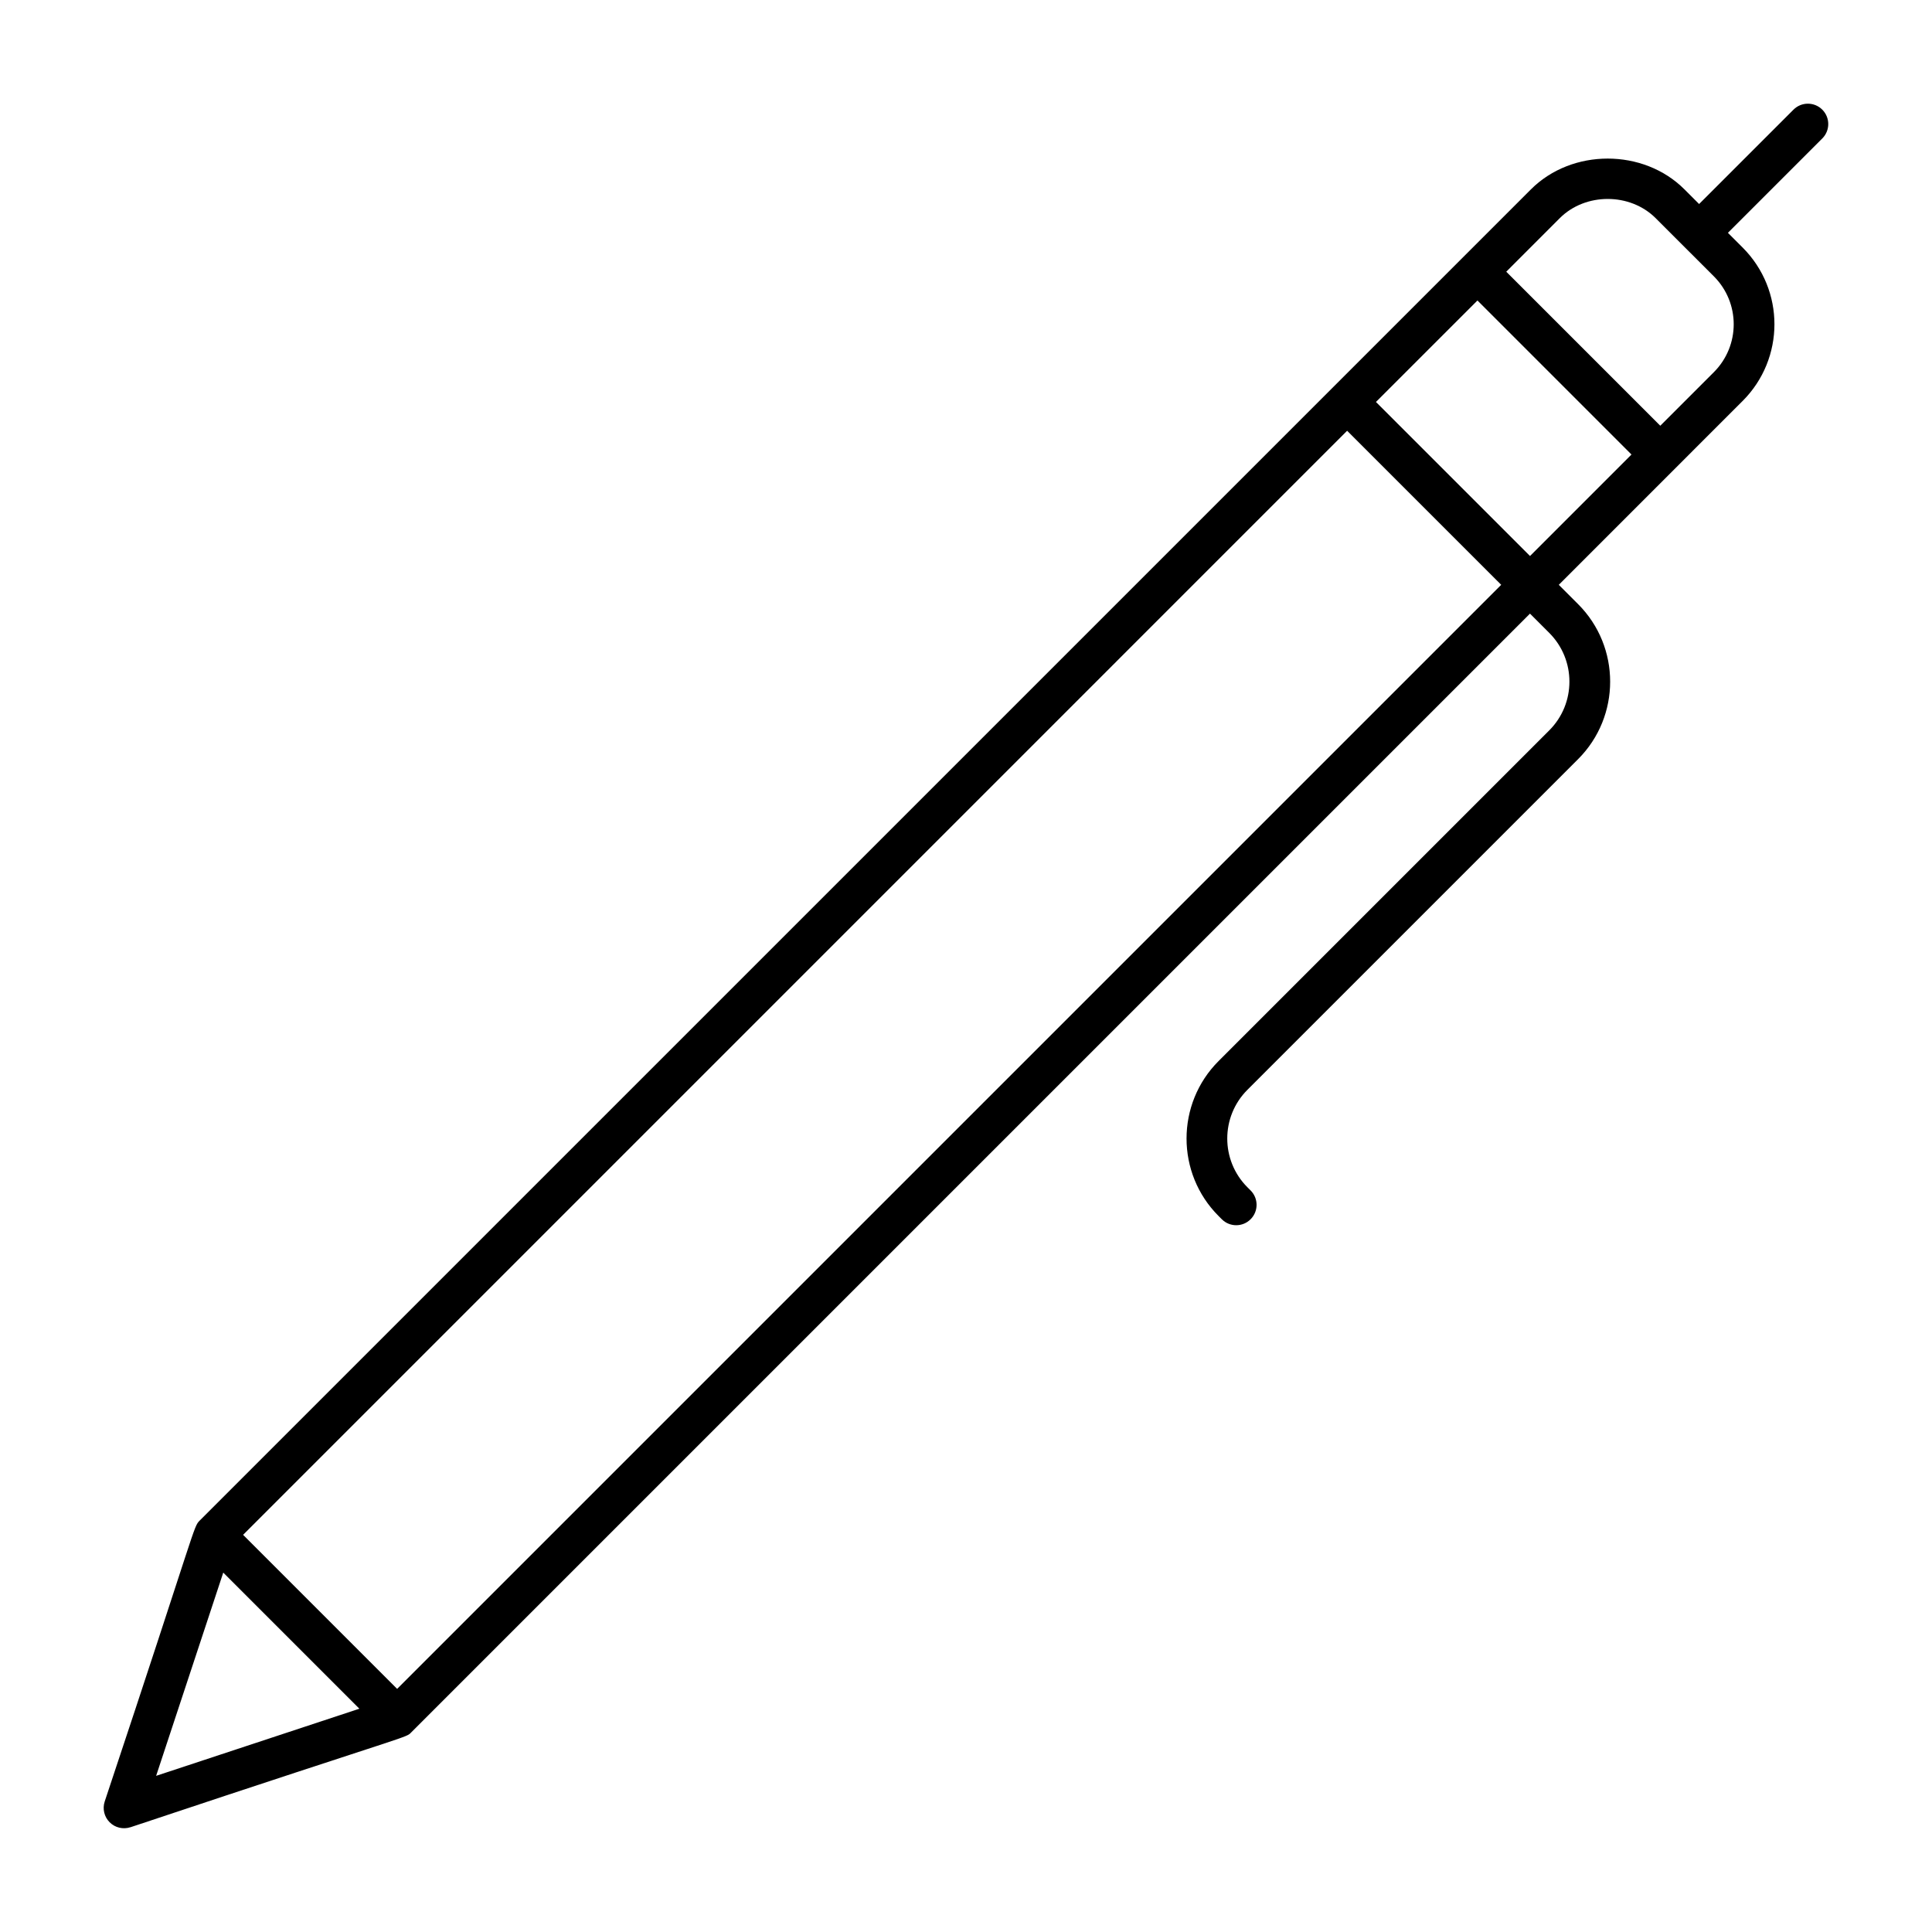
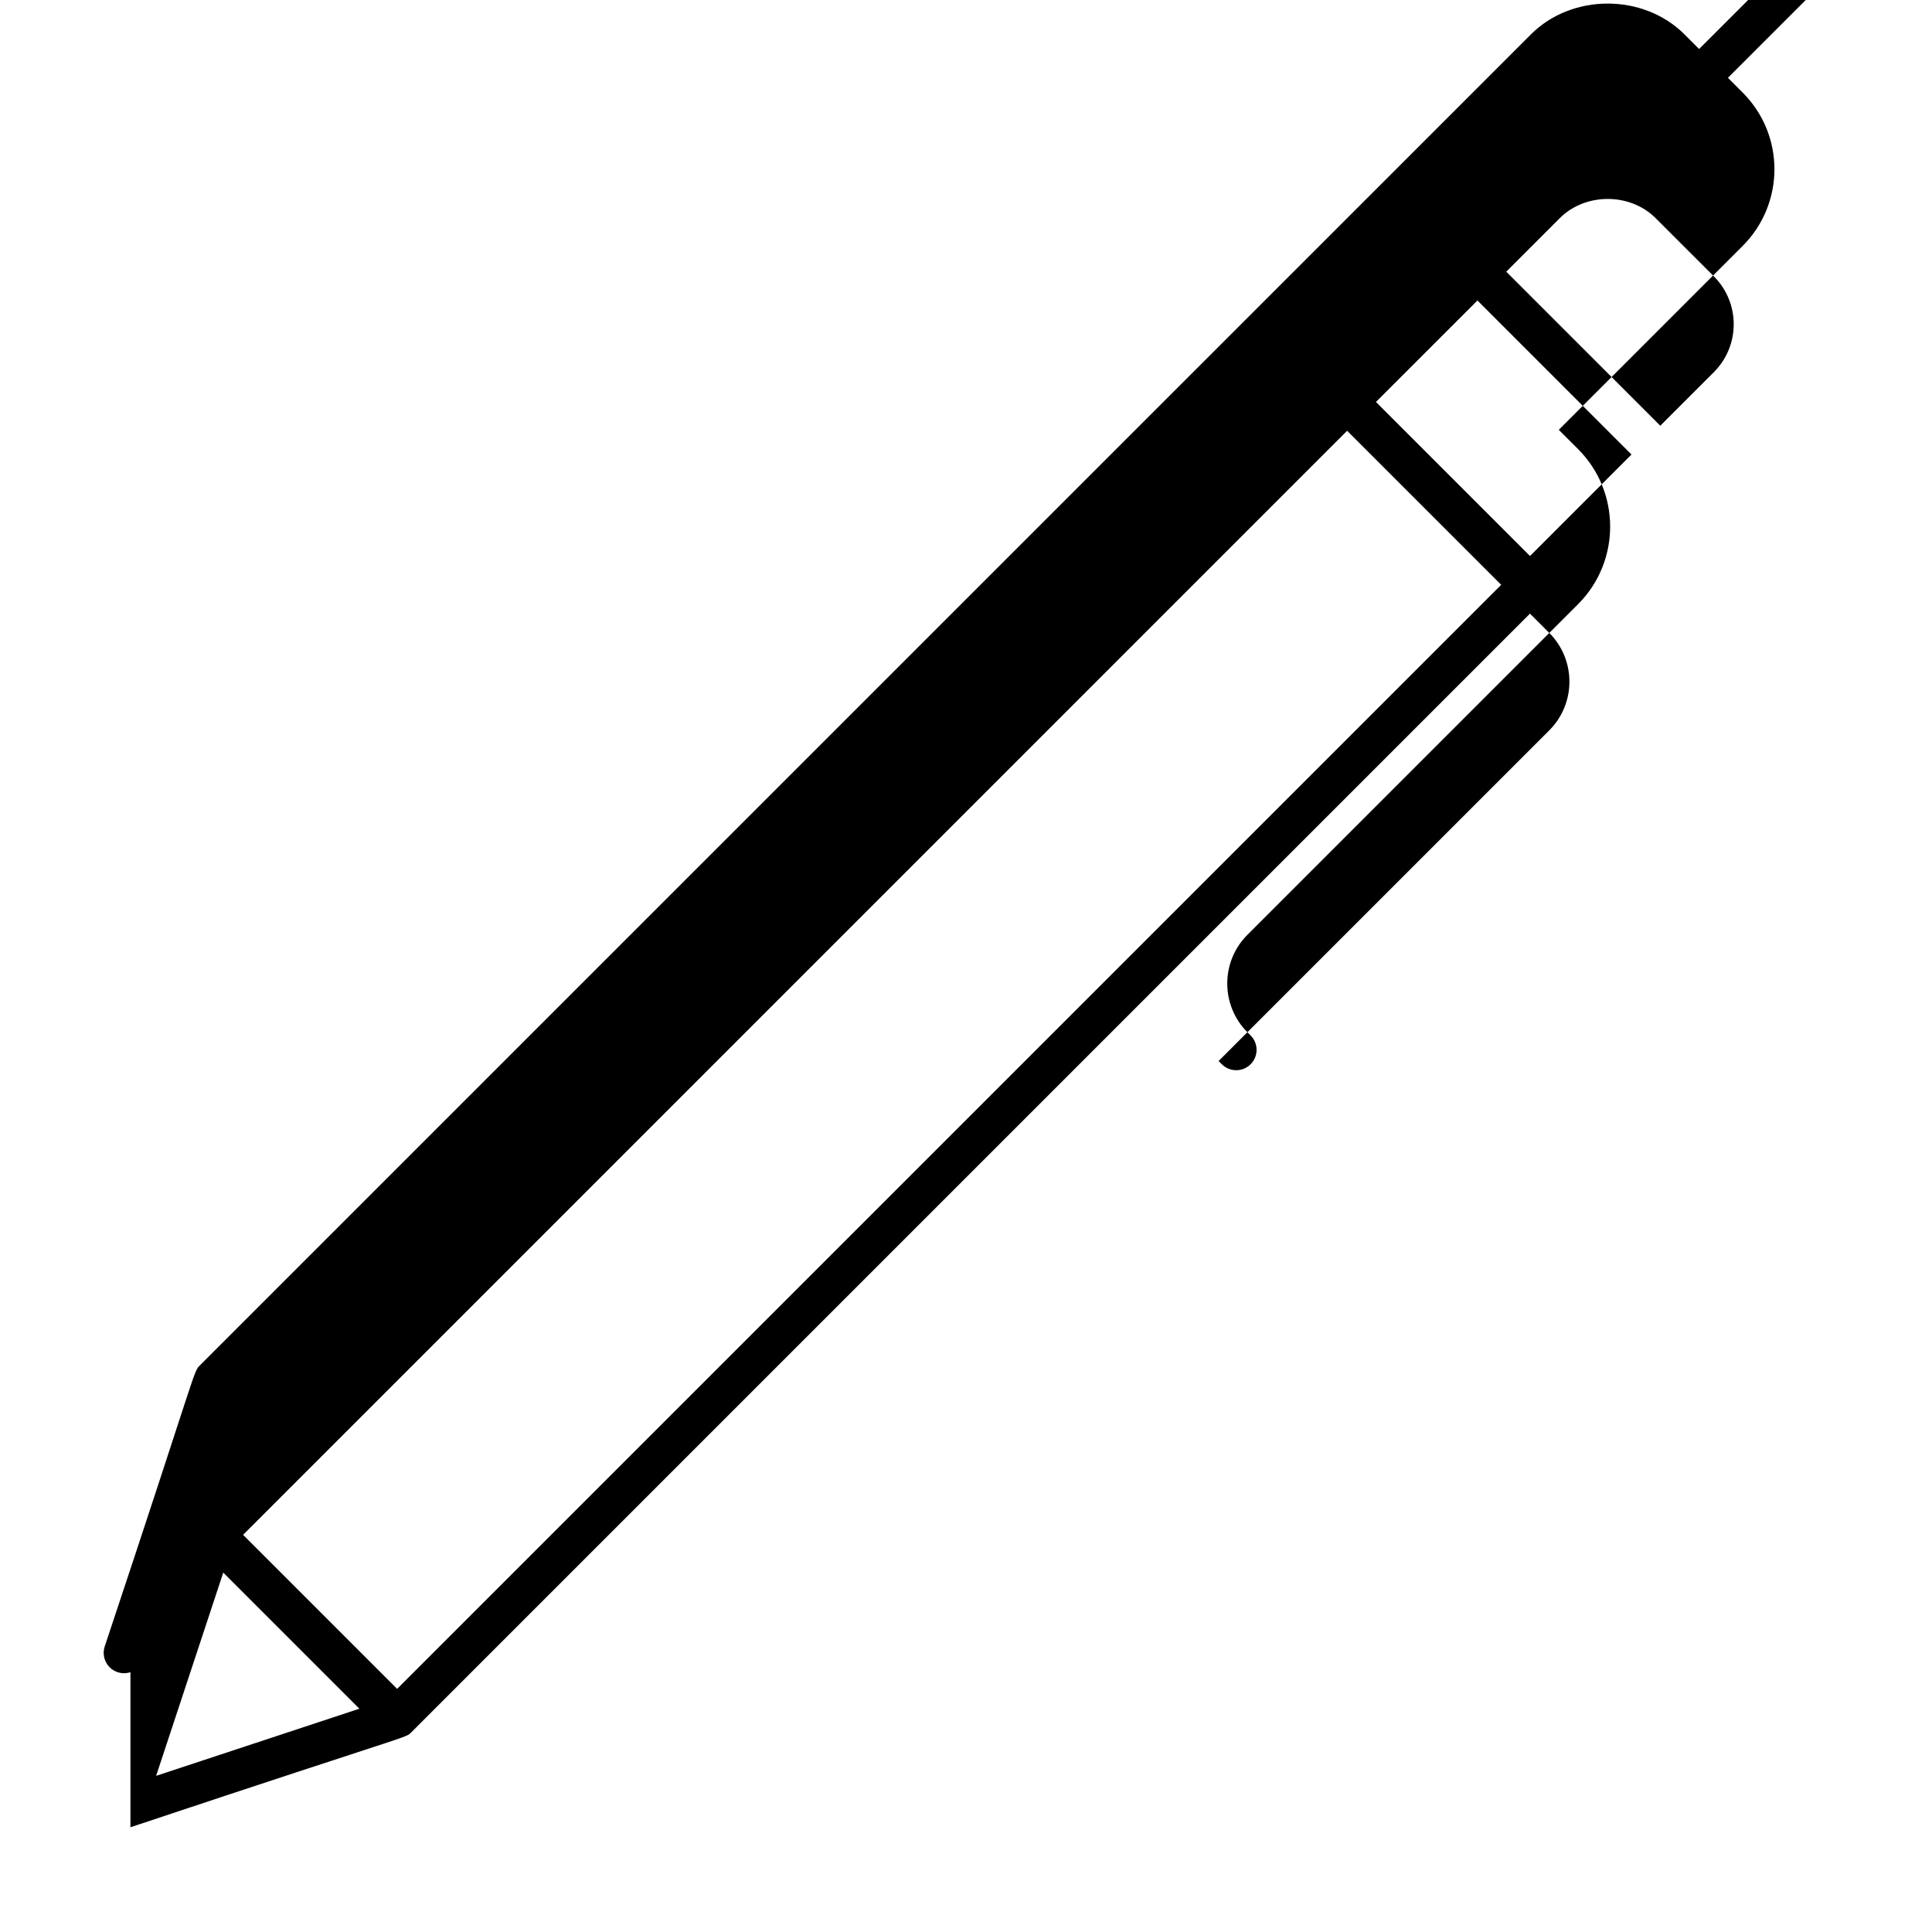
<svg xmlns="http://www.w3.org/2000/svg" fill="#000000" width="800px" height="800px" version="1.1" viewBox="144 144 512 512">
-   <path d="m178.57 628.24c76.539-25.523 72.812-23.539 74.48-25.211l296.41-296.41 5.117 5.117c7.113 7.117 7.113 18.695 0 25.812l-87.637 87.637c-11.324 11.328-11.324 29.754 0 41.078l0.852 0.852c1.055 1.055 2.434 1.582 3.816 1.582 1.383 0 2.762-0.527 3.816-1.582 2.109-2.109 2.109-5.523 0-7.633l-0.852-0.852c-7.113-7.117-7.113-18.695 0-25.812l87.641-87.637c11.324-11.328 11.324-29.754 0-41.078l-5.117-5.117c0.727-0.727 51.926-51.934 48.715-48.719 11.223-11.223 11.266-29.406 0-40.672l-3.894-3.894 25.008-25.008c2.109-2.109 2.109-5.523 0-7.633-2.109-2.109-5.523-2.109-7.633 0l-25.012 25.008-3.891-3.891c-10.867-10.867-29.801-10.867-40.668 0-51.93 51.922-43.699 43.688-352.76 352.75-1.785 1.785-0.543 0.465-25.211 74.484-0.641 1.938-0.133 4.07 1.309 5.512 1.441 1.445 3.582 1.941 5.508 1.309zm378.79-426.43c6.789-6.781 18.613-6.781 25.402 0 0.773 0.773 16.379 16.375 15.422 15.418 7.023 7.023 7.023 18.379 0 25.406l-14.191 14.191-40.82-40.82zm-21.82 21.824 40.82 40.82-26.891 26.895c-1-1-42.25-42.246-40.828-40.824zm-34.535 34.523c1 1 42.25 42.246 40.828 40.824l-292.59 292.59c-1-1-42.242-42.246-40.82-40.824zm-297.84 302.6c0.727 0.727 38.469 38.465 36.07 36.07l-53.859 17.789z" />
+   <path d="m178.57 628.24c76.539-25.523 72.812-23.539 74.48-25.211l296.41-296.41 5.117 5.117c7.113 7.117 7.113 18.695 0 25.812l-87.637 87.637l0.852 0.852c1.055 1.055 2.434 1.582 3.816 1.582 1.383 0 2.762-0.527 3.816-1.582 2.109-2.109 2.109-5.523 0-7.633l-0.852-0.852c-7.113-7.117-7.113-18.695 0-25.812l87.641-87.637c11.324-11.328 11.324-29.754 0-41.078l-5.117-5.117c0.727-0.727 51.926-51.934 48.715-48.719 11.223-11.223 11.266-29.406 0-40.672l-3.894-3.894 25.008-25.008c2.109-2.109 2.109-5.523 0-7.633-2.109-2.109-5.523-2.109-7.633 0l-25.012 25.008-3.891-3.891c-10.867-10.867-29.801-10.867-40.668 0-51.93 51.922-43.699 43.688-352.76 352.75-1.785 1.785-0.543 0.465-25.211 74.484-0.641 1.938-0.133 4.07 1.309 5.512 1.441 1.445 3.582 1.941 5.508 1.309zm378.79-426.43c6.789-6.781 18.613-6.781 25.402 0 0.773 0.773 16.379 16.375 15.422 15.418 7.023 7.023 7.023 18.379 0 25.406l-14.191 14.191-40.82-40.82zm-21.82 21.824 40.82 40.82-26.891 26.895c-1-1-42.25-42.246-40.828-40.824zm-34.535 34.523c1 1 42.25 42.246 40.828 40.824l-292.59 292.59c-1-1-42.242-42.246-40.82-40.824zm-297.84 302.6c0.727 0.727 38.469 38.465 36.07 36.07l-53.859 17.789z" />
</svg>